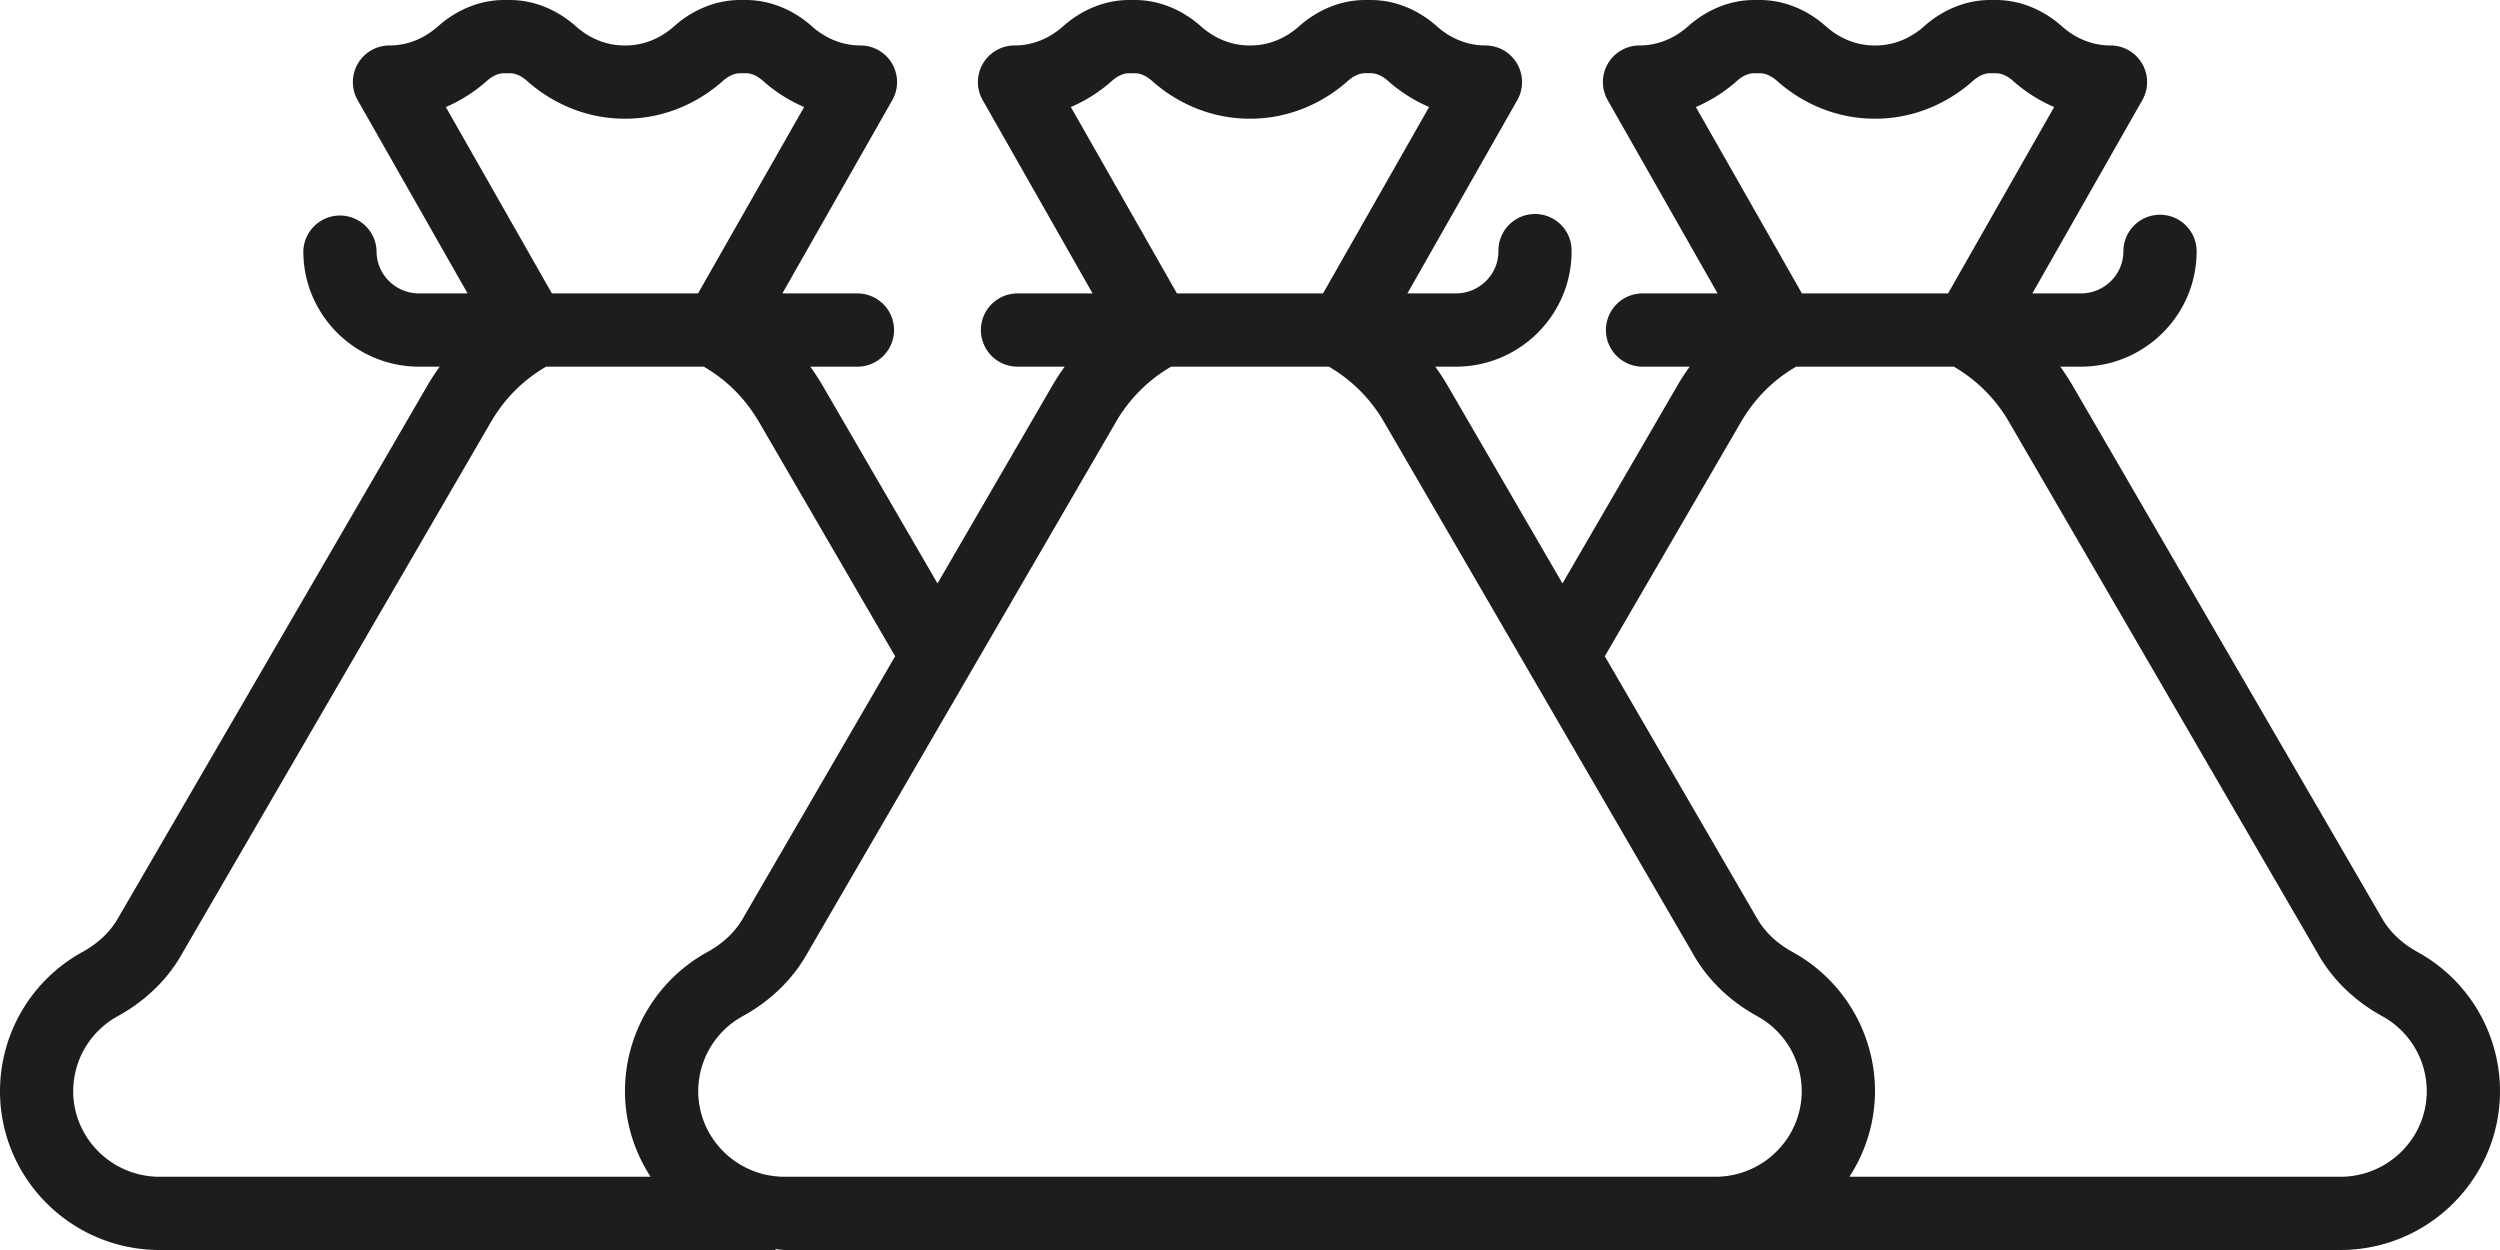
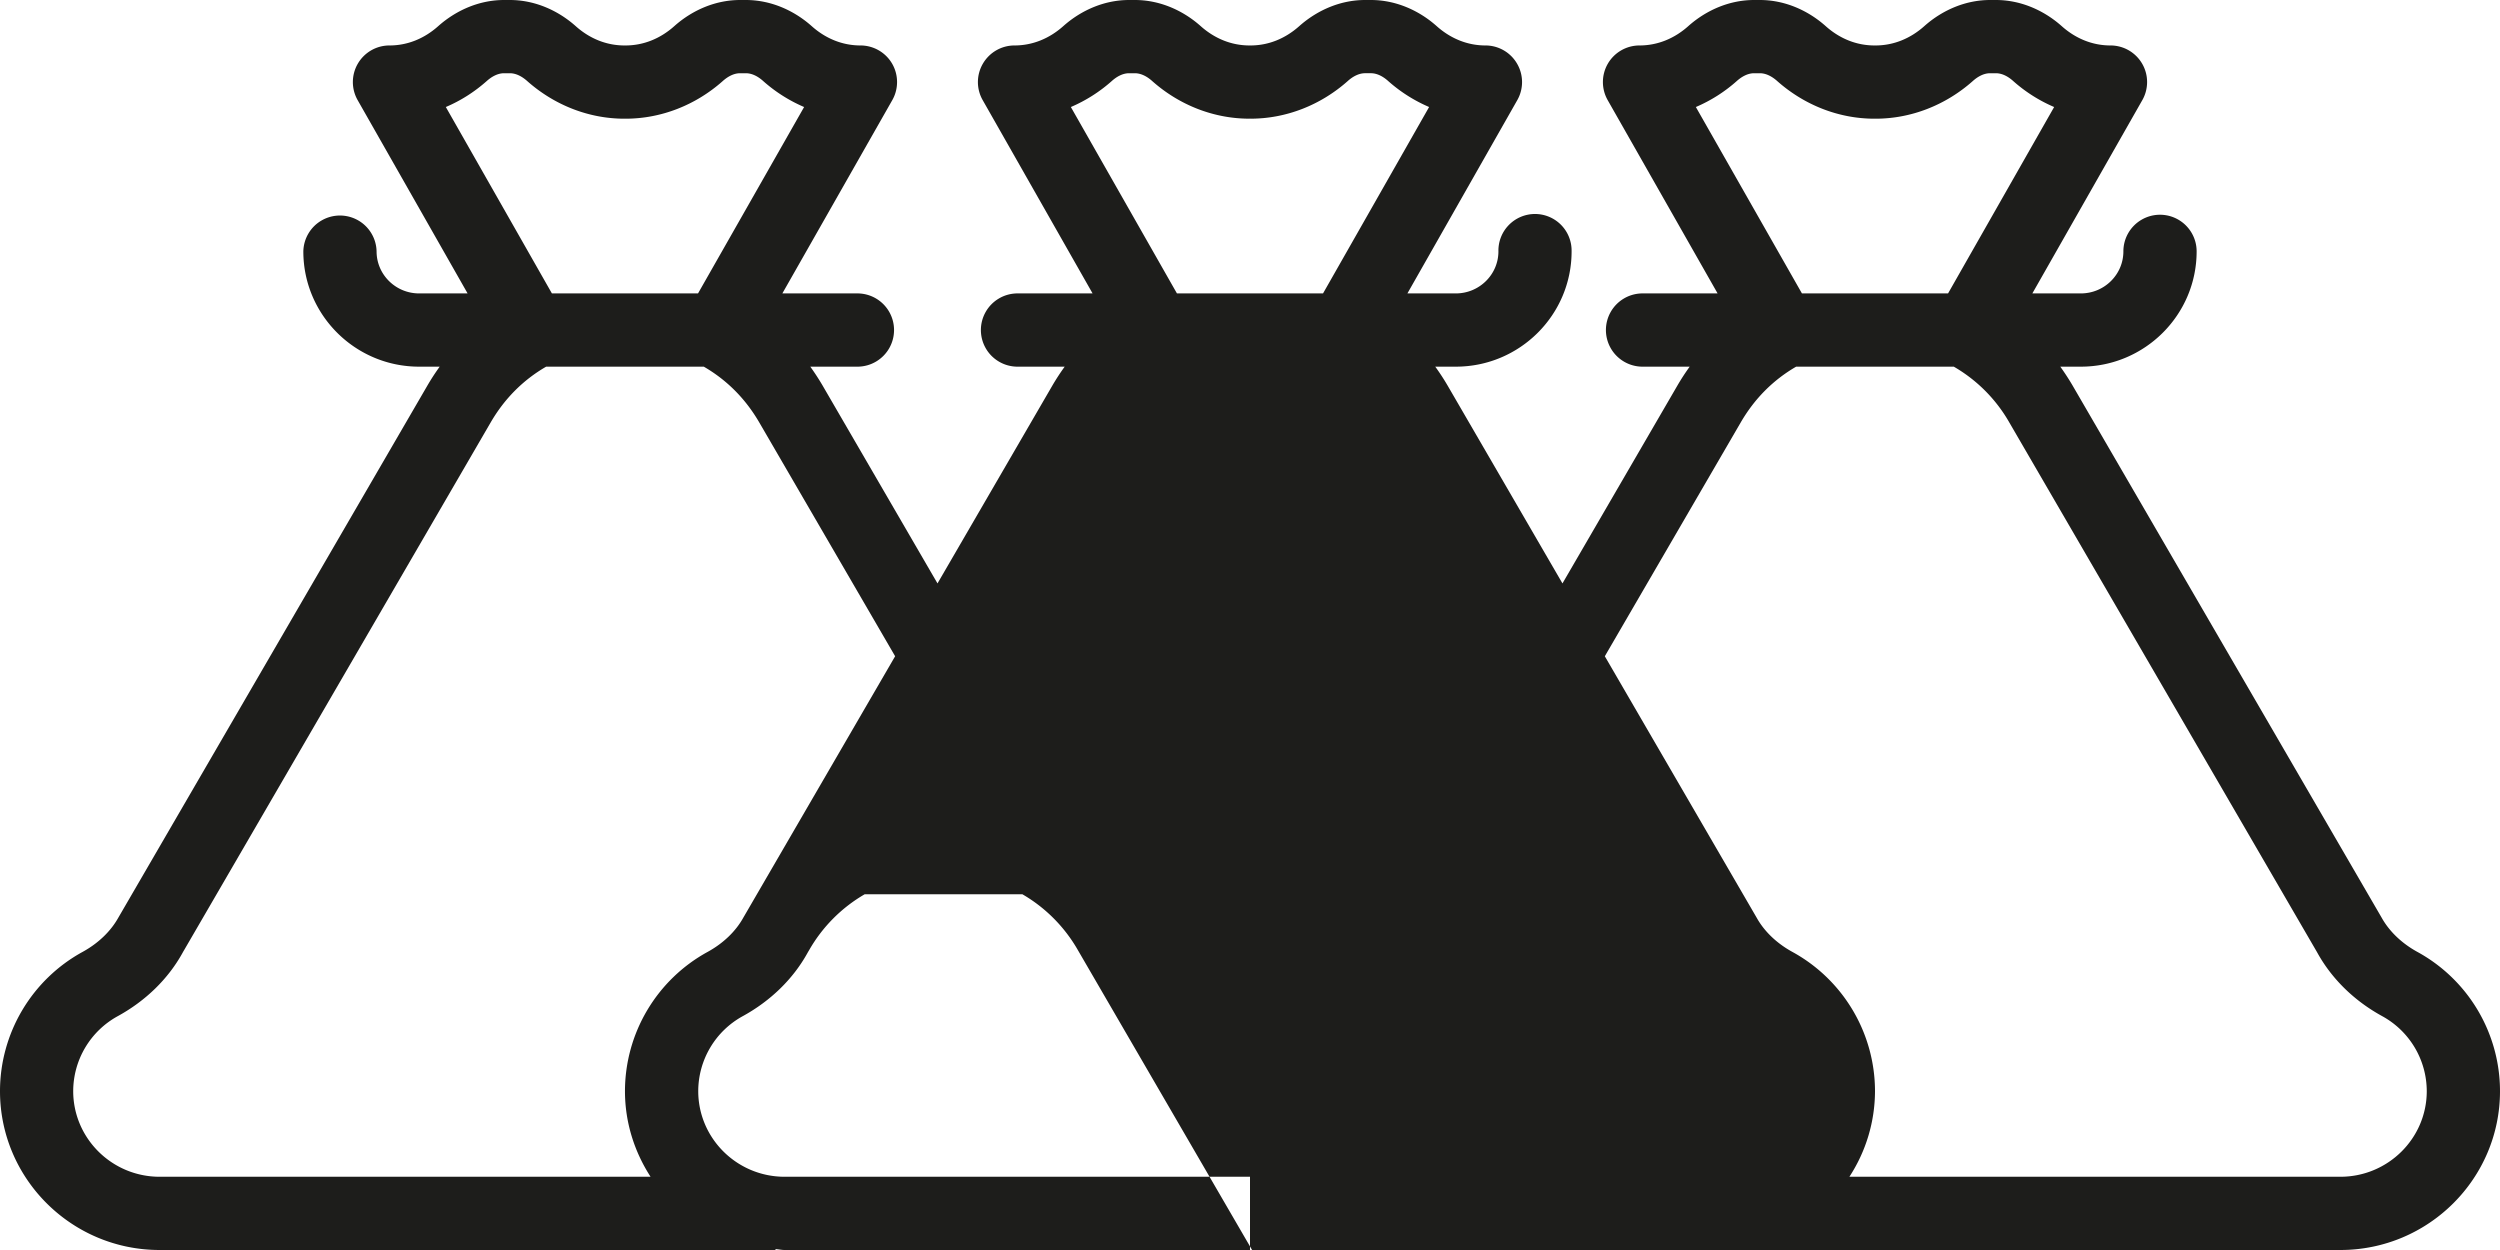
<svg xmlns="http://www.w3.org/2000/svg" width="152" height="76">
  <g fill="none" fill-rule="evenodd">
-     <path d="M142.293 71.547H112.443A9.562 9.562 0 00114 66.339a9.664 9.664 0 00-5.021-8.462c-.958-.526-1.712-1.249-2.176-2.085L97.573 39.9l8.26-14.21c.837-1.445 1.971-2.586 3.373-3.397h9.585a9.165 9.165 0 013.377 3.396l18.635 32.078c.038.062.07.121.106.185.878 1.575 2.233 2.9 3.925 3.828a5.21 5.21 0 012.713 4.56c0 2.87-2.355 5.207-5.254 5.207zm-66.293 0H47.707c-2.899 0-5.254-2.337-5.254-5.208a5.208 5.208 0 012.711-4.559c1.691-.929 3.05-2.253 3.925-3.828.035-.064.07-.123.108-.185L67.83 25.689a9.198 9.198 0 013.376-3.396h9.588a9.208 9.208 0 013.374 3.396l18.635 32.078.106.185c.876 1.575 2.233 2.9 3.925 3.828a5.208 5.208 0 012.71 4.56c0 2.87-2.354 5.207-5.253 5.207H76zm-66.295 0c-2.897 0-5.254-2.337-5.254-5.208a5.21 5.21 0 012.713-4.559c1.691-.929 3.05-2.253 3.925-3.828.035-.064.068-.123.106-.185L29.83 25.689c.838-1.444 1.972-2.585 3.376-3.396h9.585c1.402.811 2.537 1.952 3.375 3.396L54.424 39.9l-9.23 15.892c-.463.836-1.217 1.559-2.173 2.085a9.662 9.662 0 00-5.023 8.462c0 1.922.584 3.702 1.556 5.208H9.705zm17.4-65.04c.9-.382 1.741-.915 2.495-1.585.241-.214.617-.469 1.048-.469H31c.43 0 .807.255 1.048.47 1.665 1.478 3.765 2.294 5.914 2.294.014 0 .025-.004.036-.004.013 0 .024.004.035.004 2.152 0 4.254-.816 5.917-2.295.241-.214.617-.469 1.048-.469h.35c.433 0 .809.255 1.048.47a9.2 9.2 0 002.494 1.584L42.44 17.84h-8.884l-6.45-11.333zm38.003 0a9.2 9.2 0 002.494-1.585c.239-.214.615-.469 1.046-.469H69c.43 0 .809.255 1.048.47C71.71 6.4 73.81 7.216 75.965 7.216c.01 0 .024-.004.035-.004.009 0 .022.004.033.004 2.154 0 4.254-.816 5.917-2.295.239-.214.617-.469 1.05-.469h.35c.43 0 .807.255 1.046.47a9.2 9.2 0 002.494 1.584L80.44 17.84H71.558l-6.45-11.333zm38 0a9.166 9.166 0 002.494-1.585c.241-.214.617-.469 1.048-.469h.35c.43 0 .807.255 1.048.47 1.665 1.478 3.765 2.294 5.917 2.294.01 0 .022-.004.035-.004.011 0 .022.004.035.004 2.15 0 4.252-.816 5.917-2.295.24-.214.615-.469 1.046-.469h.352c.433 0 .809.255 1.048.47a9.166 9.166 0 002.494 1.584l-6.45 11.333h-8.884l-6.45-11.333zm43.87 51.37c-.955-.526-1.709-1.249-2.175-2.085l-18.783-32.34a14.66 14.66 0 00-.754-1.159h1.249c3.883 0 7.04-3.144 7.04-7.01a2.226 2.226 0 10-4.453 0c0 1.41-1.159 2.557-2.587 2.557h-2.948l6.685-11.75a2.225 2.225 0 00-1.937-3.326c-1.075 0-2.099-.405-2.957-1.17C124.202.566 122.78 0 121.35 0h-.352c-1.428 0-2.852.566-4.006 1.594-.86.765-1.884 1.17-2.959 1.17L114 2.762l-.035.002c-1.075 0-2.099-.405-2.957-1.17C109.854.566 108.43 0 107 0h-.35c-1.43 0-2.854.566-4.008 1.594-.858.765-1.882 1.17-2.959 1.17-.791 0-1.526.42-1.926 1.108a2.23 2.23 0 00-.009 2.218l6.682 11.75h-4.61a2.227 2.227 0 000 4.453H102.733c-.268.371-.52.758-.753 1.159l-6.982 12.02-6.978-12.02c-.233-.4-.487-.788-.757-1.159h1.252c3.883 0 7.038-3.144 7.038-7.01a2.225 2.225 0 10-4.449 0c0 1.41-1.163 2.557-2.59 2.557H85.57l6.68-11.75a2.22 2.22 0 00-.012-2.218 2.219 2.219 0 00-1.923-1.108c-1.075 0-2.099-.405-2.959-1.17C86.202.566 84.778 0 83.35 0h-.352c-1.43 0-2.852.566-4.009 1.594-.86.765-1.881 1.17-2.958 1.17L76 2.762l-.033.002c-1.075 0-2.099-.405-2.959-1.17C71.854.566 70.43 0 69.002 0h-.354c-1.428 0-2.852.566-4.006 1.594-.86.765-1.884 1.17-2.959 1.17-.791 0-1.523.42-1.924 1.108a2.22 2.22 0 00-.01 2.218l6.68 11.75h-4.611a2.227 2.227 0 000 4.453h2.916c-.27.371-.521.758-.756 1.159L57 35.472l-6.98-12.02a14.66 14.66 0 00-.754-1.159h2.912a2.227 2.227 0 000-4.453h-4.611L54.25 6.09a2.23 2.23 0 00-.008-2.218 2.228 2.228 0 00-1.926-1.108c-1.077 0-2.1-.405-2.959-1.17C48.202.566 46.778 0 45.347 0h-.349c-1.428 0-2.854.566-4.006 1.594-.86.765-1.884 1.17-2.959 1.17l-.035-.002-.033.002c-1.075 0-2.099-.405-2.957-1.17C33.852.566 32.428 0 31 0h-.352c-1.43 0-2.852.566-4.009 1.594-.858.765-1.881 1.17-2.956 1.17a2.225 2.225 0 00-1.937 3.326l6.684 11.75h-2.947c-1.428 0-2.587-1.148-2.587-2.556a2.227 2.227 0 00-4.453 0c0 3.865 3.157 7.009 7.04 7.009h1.25c-.268.371-.52.758-.753 1.159L7.195 55.792c-.467.836-1.218 1.559-2.176 2.085A9.662 9.662 0 000 66.34C0 71.666 4.351 76 9.705 76h37.469l-.047-.057c.195.01.38.057.58.057H142.293c5.353 0 9.707-4.334 9.707-9.66a9.66 9.66 0 00-5.021-8.463z" fill="#1D1D1B" />
+     <path d="M142.293 71.547H112.443A9.562 9.562 0 00114 66.339a9.664 9.664 0 00-5.021-8.462c-.958-.526-1.712-1.249-2.176-2.085L97.573 39.9l8.26-14.21c.837-1.445 1.971-2.586 3.373-3.397h9.585a9.165 9.165 0 013.377 3.396l18.635 32.078c.038.062.07.121.106.185.878 1.575 2.233 2.9 3.925 3.828a5.21 5.21 0 012.713 4.56c0 2.87-2.355 5.207-5.254 5.207zm-66.293 0H47.707c-2.899 0-5.254-2.337-5.254-5.208a5.208 5.208 0 012.711-4.559c1.691-.929 3.05-2.253 3.925-3.828.035-.064.07-.123.108-.185a9.198 9.198 0 013.376-3.396h9.588a9.208 9.208 0 013.374 3.396l18.635 32.078.106.185c.876 1.575 2.233 2.9 3.925 3.828a5.208 5.208 0 012.71 4.56c0 2.87-2.354 5.207-5.253 5.207H76zm-66.295 0c-2.897 0-5.254-2.337-5.254-5.208a5.21 5.21 0 012.713-4.559c1.691-.929 3.05-2.253 3.925-3.828.035-.064.068-.123.106-.185L29.83 25.689c.838-1.444 1.972-2.585 3.376-3.396h9.585c1.402.811 2.537 1.952 3.375 3.396L54.424 39.9l-9.23 15.892c-.463.836-1.217 1.559-2.173 2.085a9.662 9.662 0 00-5.023 8.462c0 1.922.584 3.702 1.556 5.208H9.705zm17.4-65.04c.9-.382 1.741-.915 2.495-1.585.241-.214.617-.469 1.048-.469H31c.43 0 .807.255 1.048.47 1.665 1.478 3.765 2.294 5.914 2.294.014 0 .025-.004.036-.004.013 0 .024.004.035.004 2.152 0 4.254-.816 5.917-2.295.241-.214.617-.469 1.048-.469h.35c.433 0 .809.255 1.048.47a9.2 9.2 0 002.494 1.584L42.44 17.84h-8.884l-6.45-11.333zm38.003 0a9.2 9.2 0 002.494-1.585c.239-.214.615-.469 1.046-.469H69c.43 0 .809.255 1.048.47C71.71 6.4 73.81 7.216 75.965 7.216c.01 0 .024-.004.035-.004.009 0 .022.004.033.004 2.154 0 4.254-.816 5.917-2.295.239-.214.617-.469 1.05-.469h.35c.43 0 .807.255 1.046.47a9.2 9.2 0 002.494 1.584L80.44 17.84H71.558l-6.45-11.333zm38 0a9.166 9.166 0 002.494-1.585c.241-.214.617-.469 1.048-.469h.35c.43 0 .807.255 1.048.47 1.665 1.478 3.765 2.294 5.917 2.294.01 0 .022-.004.035-.004.011 0 .022.004.035.004 2.15 0 4.252-.816 5.917-2.295.24-.214.615-.469 1.046-.469h.352c.433 0 .809.255 1.048.47a9.166 9.166 0 002.494 1.584l-6.45 11.333h-8.884l-6.45-11.333zm43.87 51.37c-.955-.526-1.709-1.249-2.175-2.085l-18.783-32.34a14.66 14.66 0 00-.754-1.159h1.249c3.883 0 7.04-3.144 7.04-7.01a2.226 2.226 0 10-4.453 0c0 1.41-1.159 2.557-2.587 2.557h-2.948l6.685-11.75a2.225 2.225 0 00-1.937-3.326c-1.075 0-2.099-.405-2.957-1.17C124.202.566 122.78 0 121.35 0h-.352c-1.428 0-2.852.566-4.006 1.594-.86.765-1.884 1.17-2.959 1.17L114 2.762l-.035.002c-1.075 0-2.099-.405-2.957-1.17C109.854.566 108.43 0 107 0h-.35c-1.43 0-2.854.566-4.008 1.594-.858.765-1.882 1.17-2.959 1.17-.791 0-1.526.42-1.926 1.108a2.23 2.23 0 00-.009 2.218l6.682 11.75h-4.61a2.227 2.227 0 000 4.453H102.733c-.268.371-.52.758-.753 1.159l-6.982 12.02-6.978-12.02c-.233-.4-.487-.788-.757-1.159h1.252c3.883 0 7.038-3.144 7.038-7.01a2.225 2.225 0 10-4.449 0c0 1.41-1.163 2.557-2.59 2.557H85.57l6.68-11.75a2.22 2.22 0 00-.012-2.218 2.219 2.219 0 00-1.923-1.108c-1.075 0-2.099-.405-2.959-1.17C86.202.566 84.778 0 83.35 0h-.352c-1.43 0-2.852.566-4.009 1.594-.86.765-1.881 1.17-2.958 1.17L76 2.762l-.033.002c-1.075 0-2.099-.405-2.959-1.17C71.854.566 70.43 0 69.002 0h-.354c-1.428 0-2.852.566-4.006 1.594-.86.765-1.884 1.17-2.959 1.17-.791 0-1.523.42-1.924 1.108a2.22 2.22 0 00-.01 2.218l6.68 11.75h-4.611a2.227 2.227 0 000 4.453h2.916c-.27.371-.521.758-.756 1.159L57 35.472l-6.98-12.02a14.66 14.66 0 00-.754-1.159h2.912a2.227 2.227 0 000-4.453h-4.611L54.25 6.09a2.23 2.23 0 00-.008-2.218 2.228 2.228 0 00-1.926-1.108c-1.077 0-2.1-.405-2.959-1.17C48.202.566 46.778 0 45.347 0h-.349c-1.428 0-2.854.566-4.006 1.594-.86.765-1.884 1.17-2.959 1.17l-.035-.002-.033.002c-1.075 0-2.099-.405-2.957-1.17C33.852.566 32.428 0 31 0h-.352c-1.43 0-2.852.566-4.009 1.594-.858.765-1.881 1.17-2.956 1.17a2.225 2.225 0 00-1.937 3.326l6.684 11.75h-2.947c-1.428 0-2.587-1.148-2.587-2.556a2.227 2.227 0 00-4.453 0c0 3.865 3.157 7.009 7.04 7.009h1.25c-.268.371-.52.758-.753 1.159L7.195 55.792c-.467.836-1.218 1.559-2.176 2.085A9.662 9.662 0 000 66.34C0 71.666 4.351 76 9.705 76h37.469l-.047-.057c.195.01.38.057.58.057H142.293c5.353 0 9.707-4.334 9.707-9.66a9.66 9.66 0 00-5.021-8.463z" fill="#1D1D1B" />
  </g>
</svg>